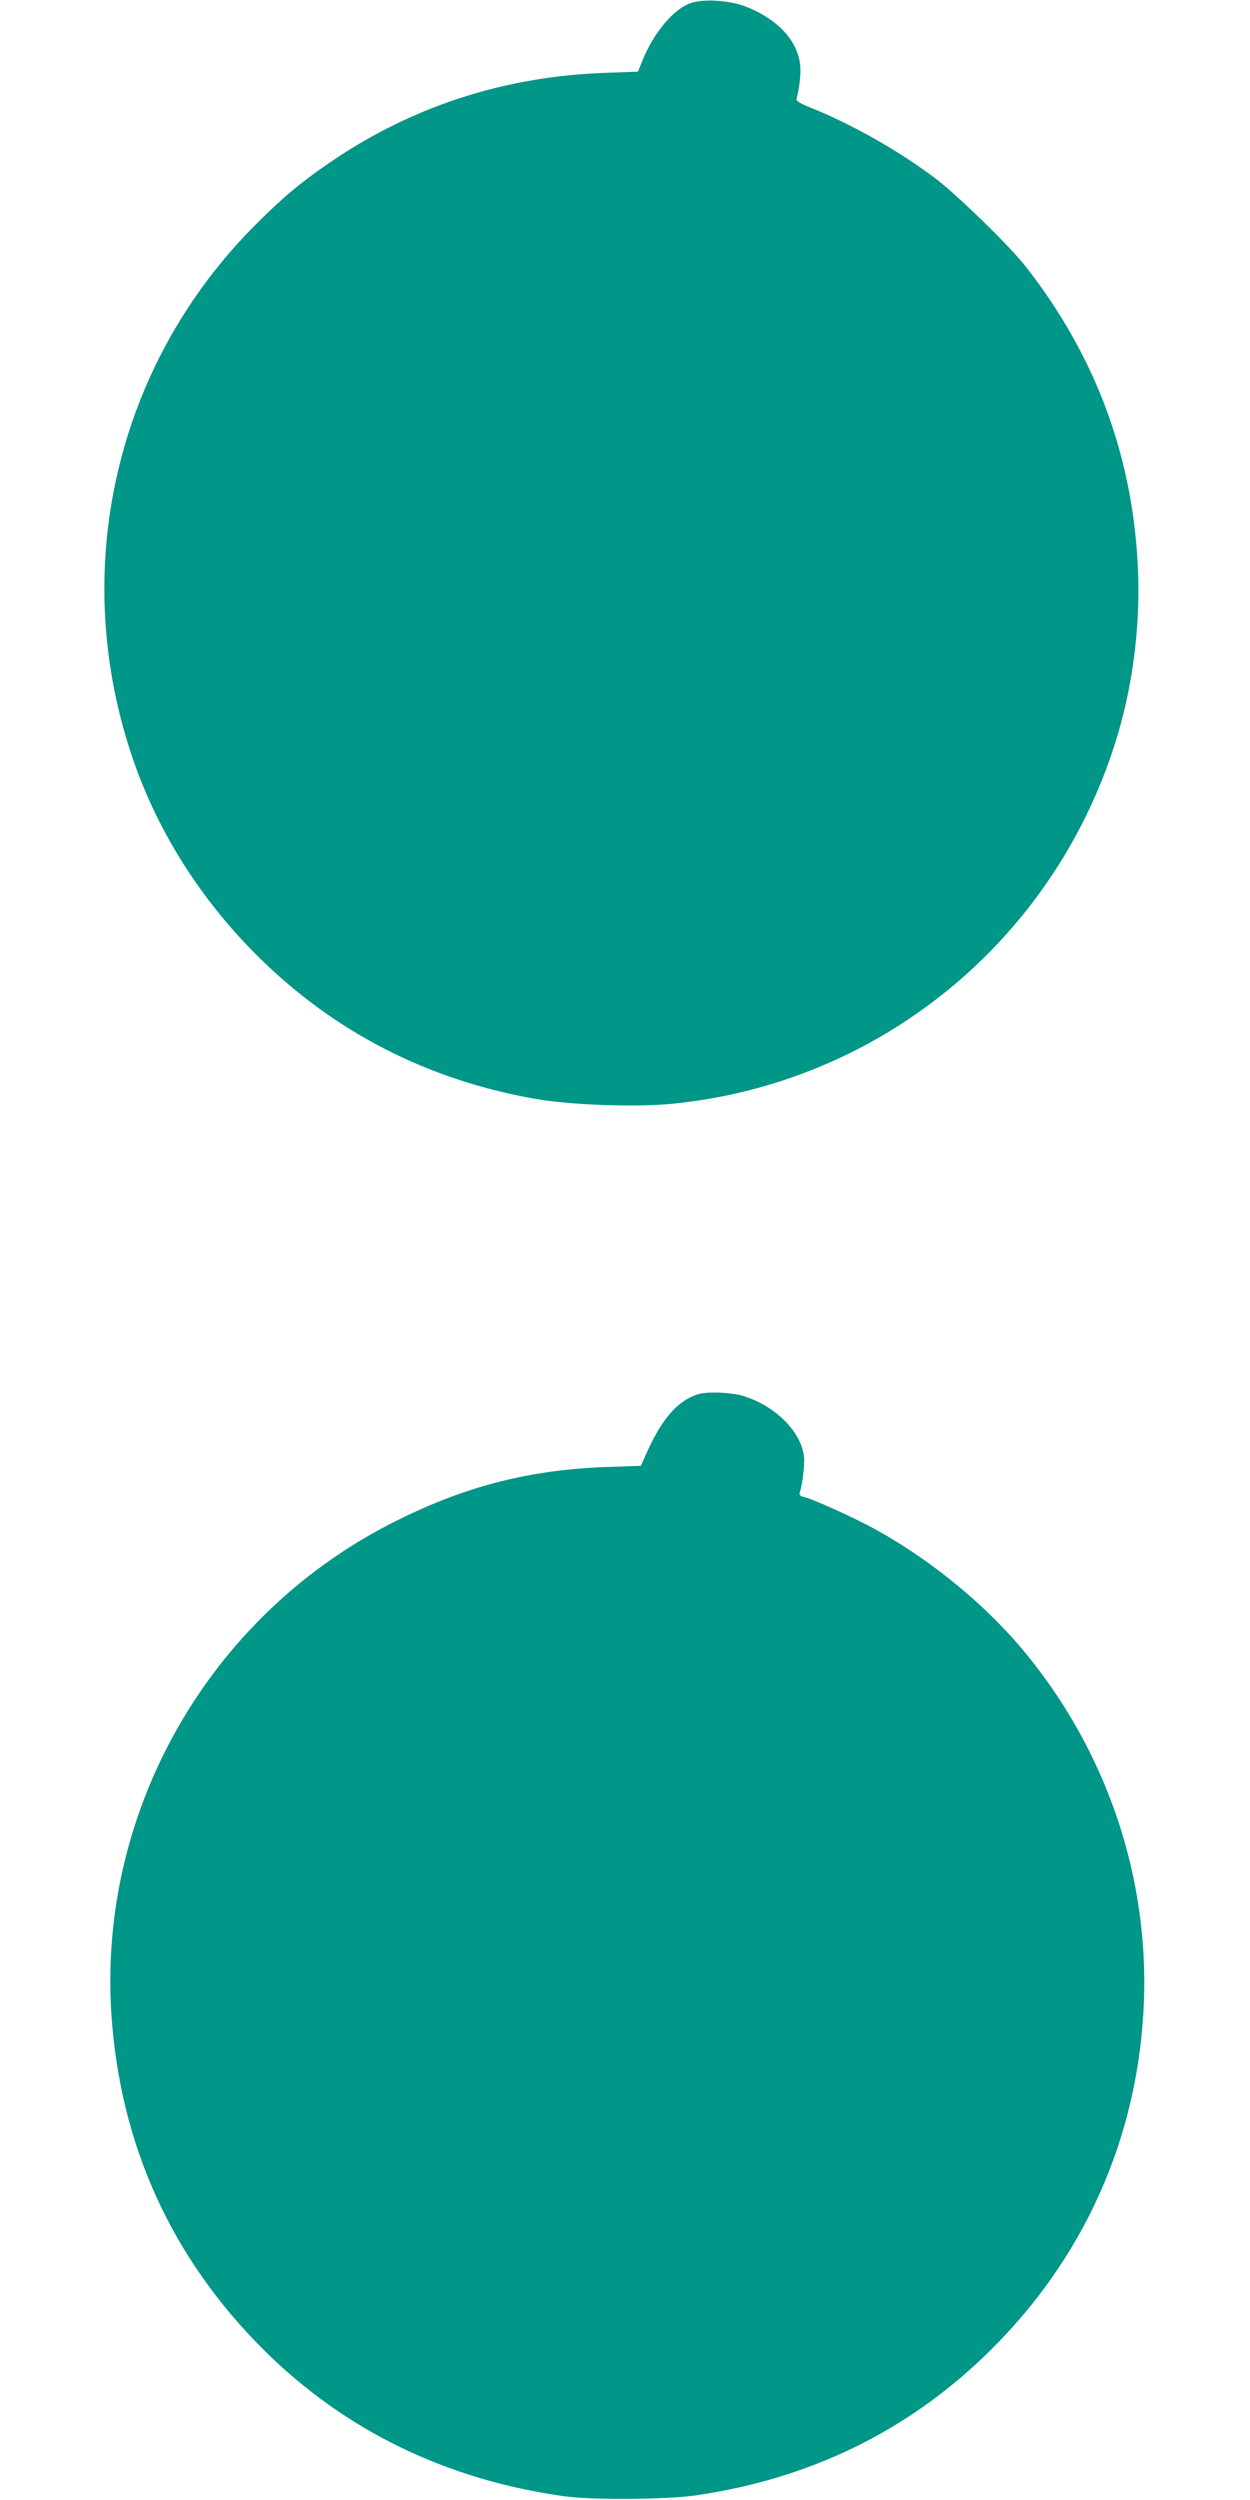
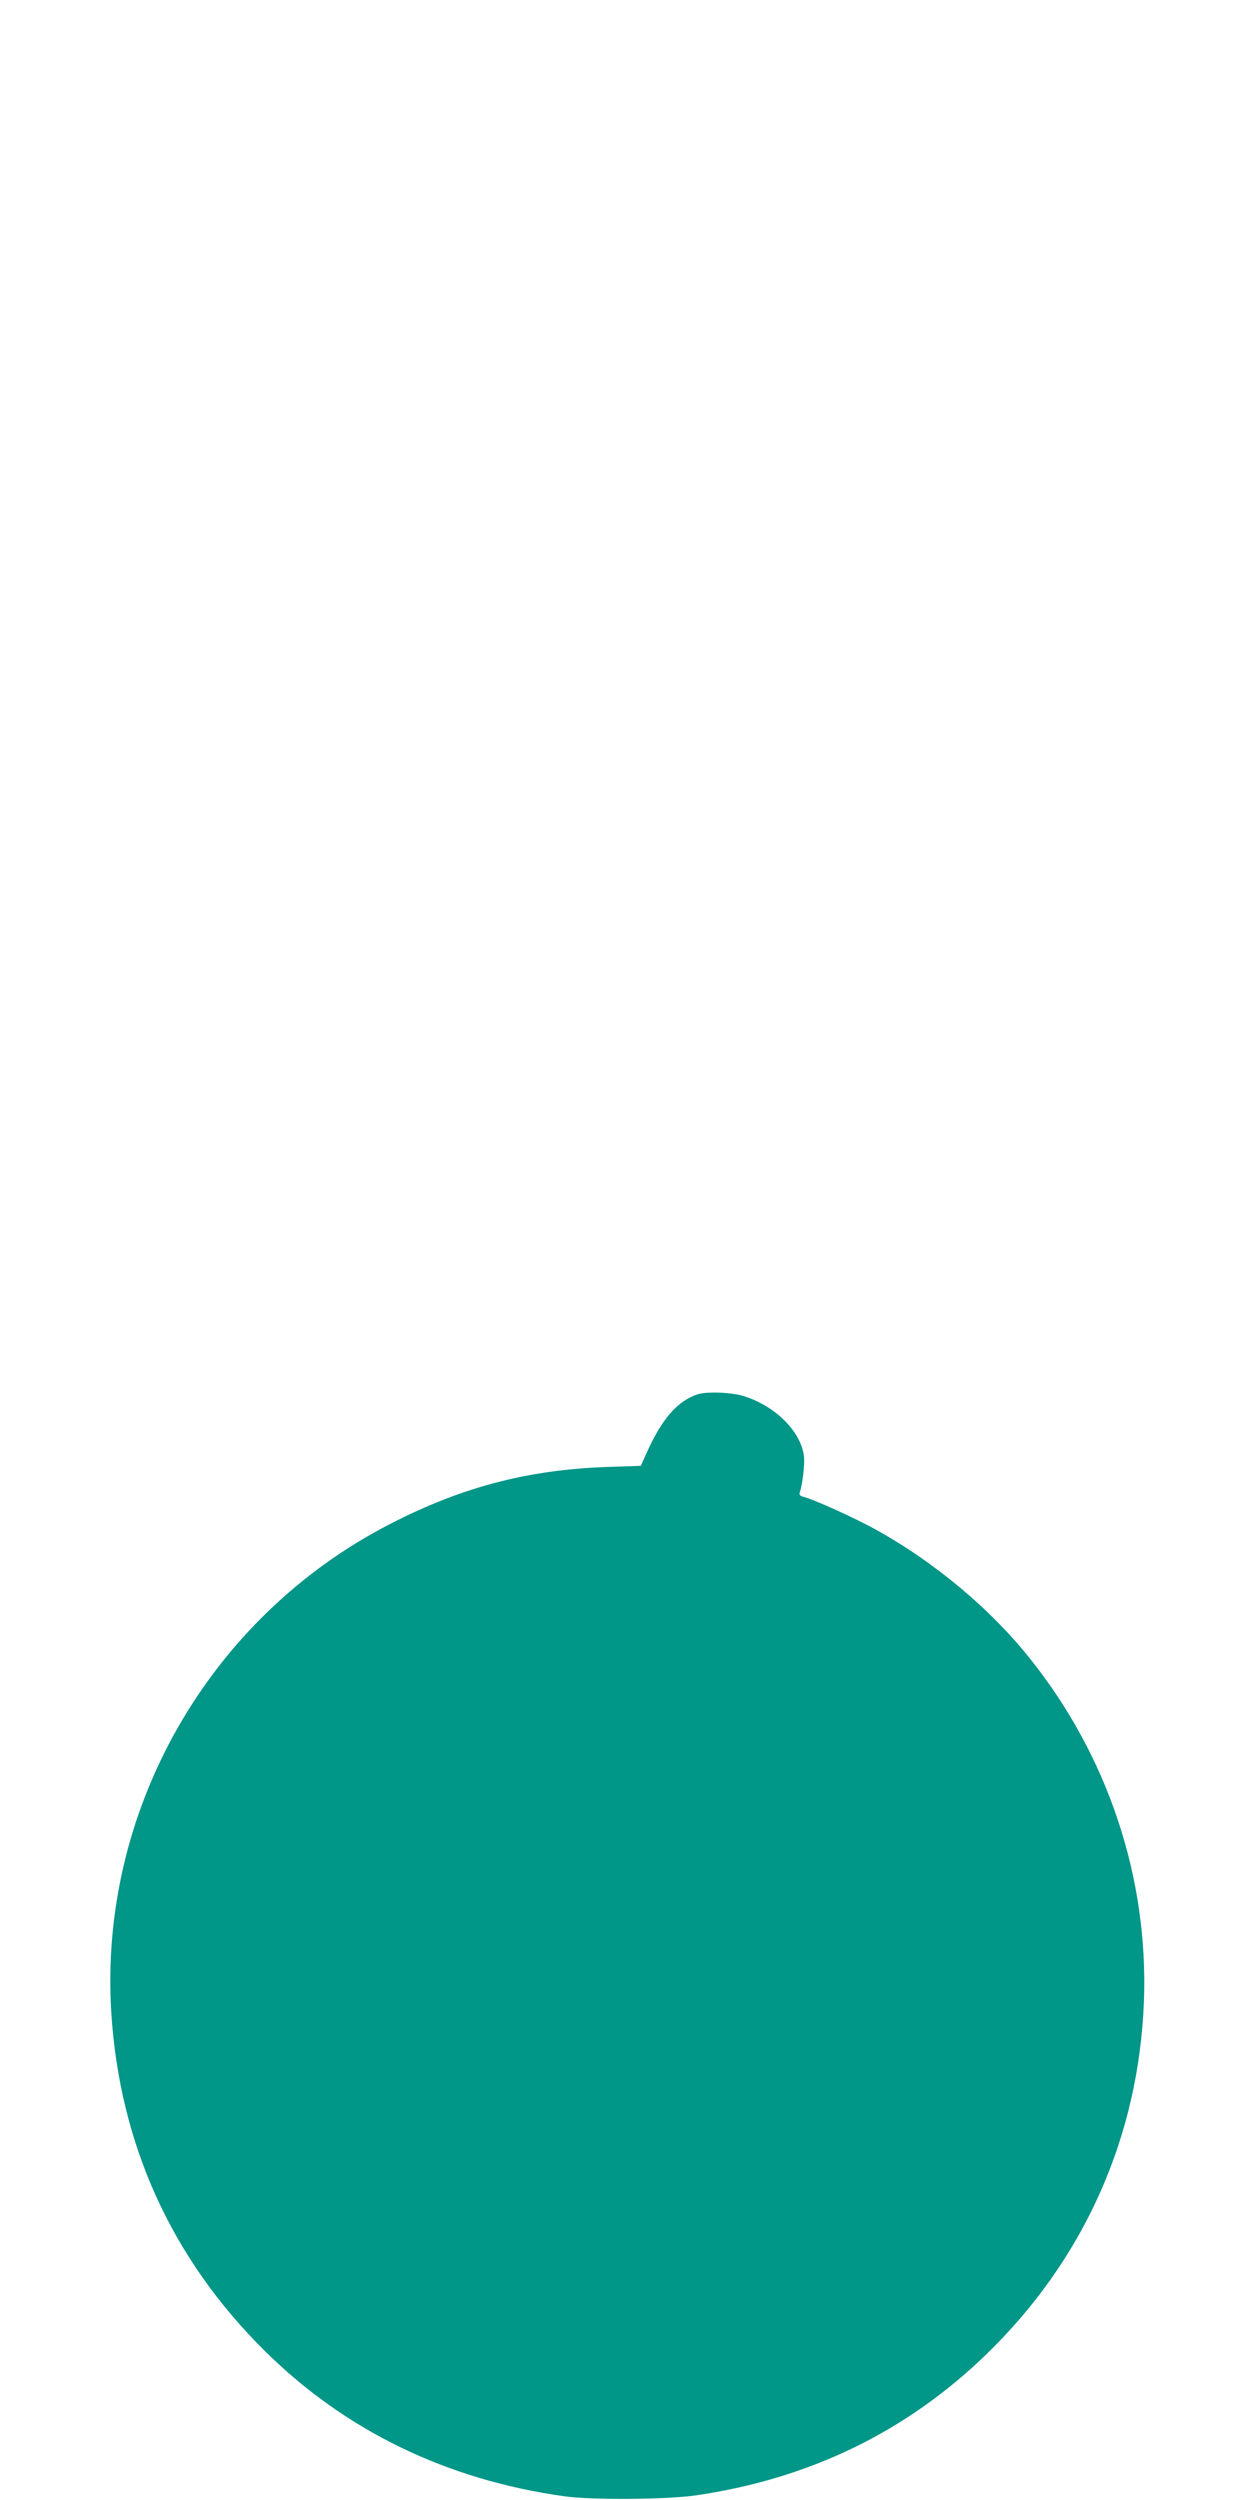
<svg xmlns="http://www.w3.org/2000/svg" version="1.0" width="640pt" height="1280pt" viewBox="0 0 640 1280" preserveAspectRatio="xMidYMid meet">
  <g transform="translate(0,1280) scale(0.1,-0.1)" fill="#009688" stroke="none">
-     <path d="M3539 12785 c-88 -28 -191 -150 -250 -296 l-23 -56 -170 -6 c-521 -19 -996 -175 -1416 -465 -141 -97 -231 -172 -366 -307 -725 -721 -968 -1781 -629 -2754 129 -370 349 -715 641 -1003 389 -384 866 -628 1414 -724 179 -32 517 -44 706 -25 1053 106 1938 826 2262 1841 88 276 130 585 119 880 -22 582 -214 1103 -575 1565 -83 106 -355 371 -466 454 -189 142 -429 277 -636 360 -47 18 -74 34 -72 43 16 61 23 132 19 174 -13 126 -114 235 -278 300 -81 32 -212 41 -280 19z" />
-     <path d="M3533 5645 c-85 -43 -155 -132 -225 -290 l-27 -60 -178 -6 c-405 -15 -742 -104 -1108 -293 -928 -478 -1491 -1468 -1425 -2503 43 -672 308 -1256 784 -1728 413 -410 933 -662 1536 -746 142 -20 525 -17 675 5 579 85 1073 324 1481 718 504 487 785 1117 811 1813 23 631 -184 1254 -585 1755 -202 253 -486 491 -787 658 -106 59 -316 154 -370 168 -17 4 -24 11 -21 20 14 38 28 151 22 190 -17 129 -152 260 -315 308 -30 9 -91 16 -136 16 -67 0 -90 -4 -132 -25z" />
+     <path d="M3533 5645 c-85 -43 -155 -132 -225 -290 l-27 -60 -178 -6 c-405 -15 -742 -104 -1108 -293 -928 -478 -1491 -1468 -1425 -2503 43 -672 308 -1256 784 -1728 413 -410 933 -662 1536 -746 142 -20 525 -17 675 5 579 85 1073 324 1481 718 504 487 785 1117 811 1813 23 631 -184 1254 -585 1755 -202 253 -486 491 -787 658 -106 59 -316 154 -370 168 -17 4 -24 11 -21 20 14 38 28 151 22 190 -17 129 -152 260 -315 308 -30 9 -91 16 -136 16 -67 0 -90 -4 -132 -25" />
  </g>
</svg>